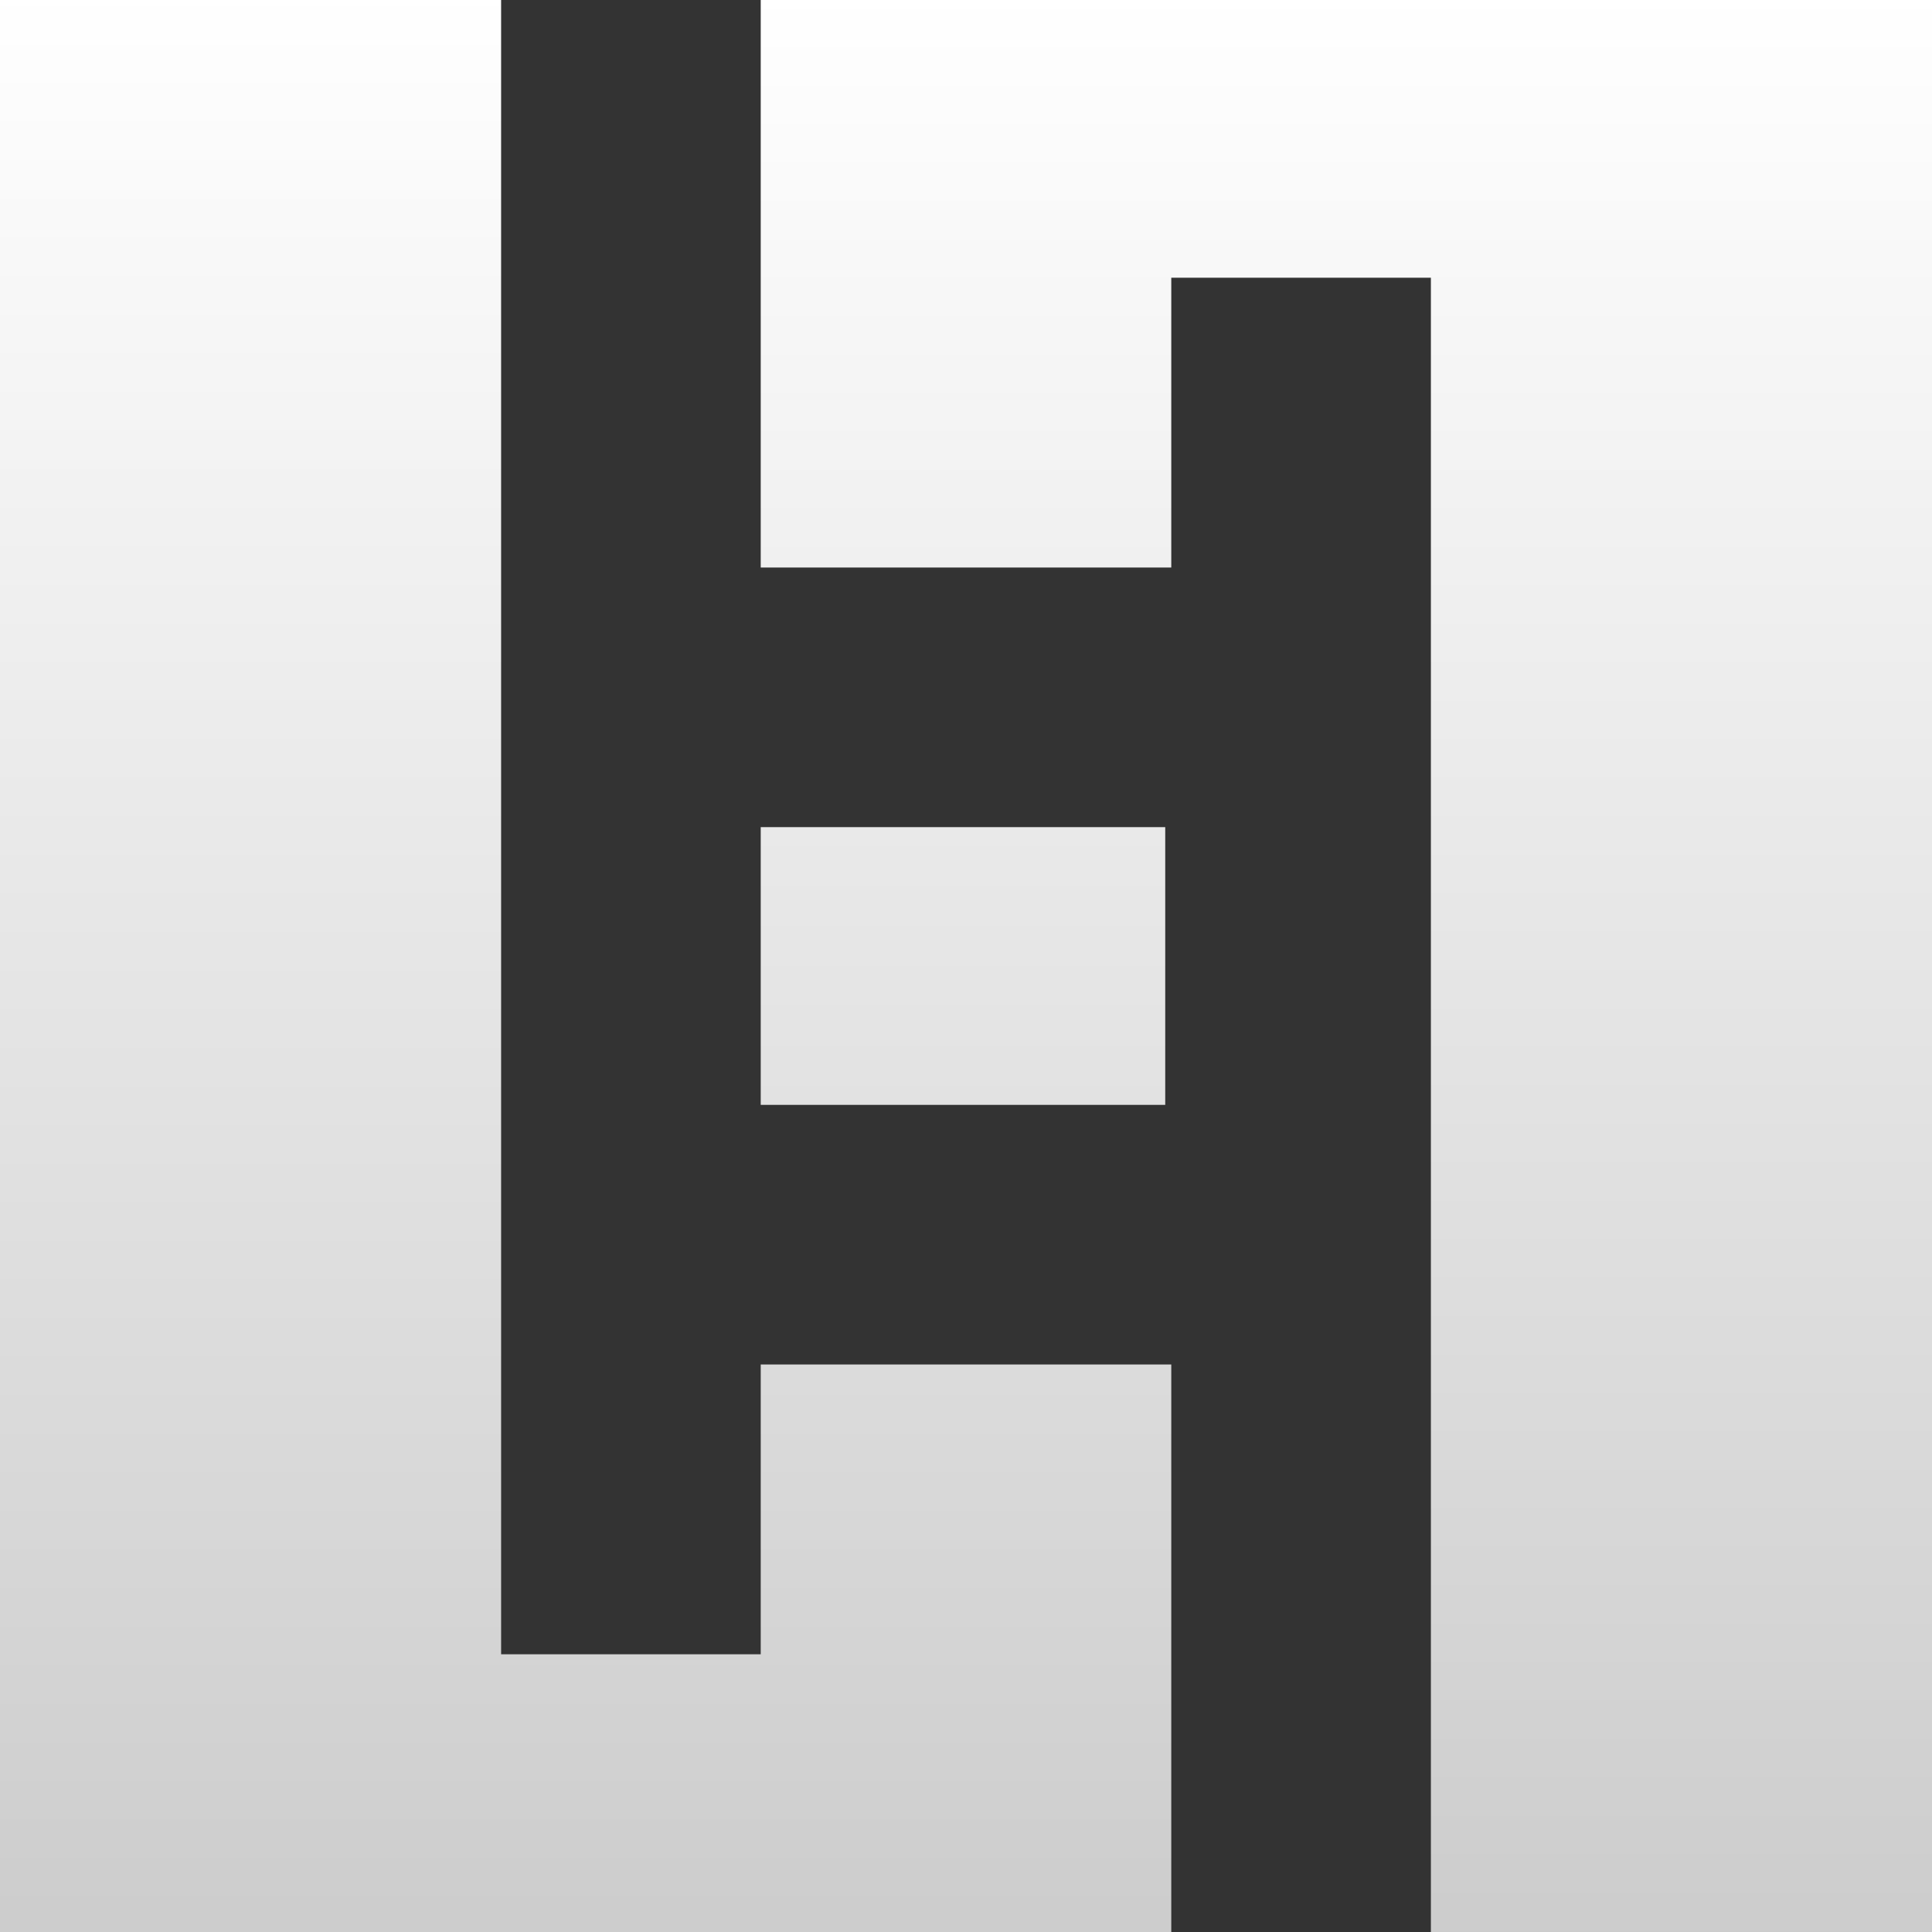
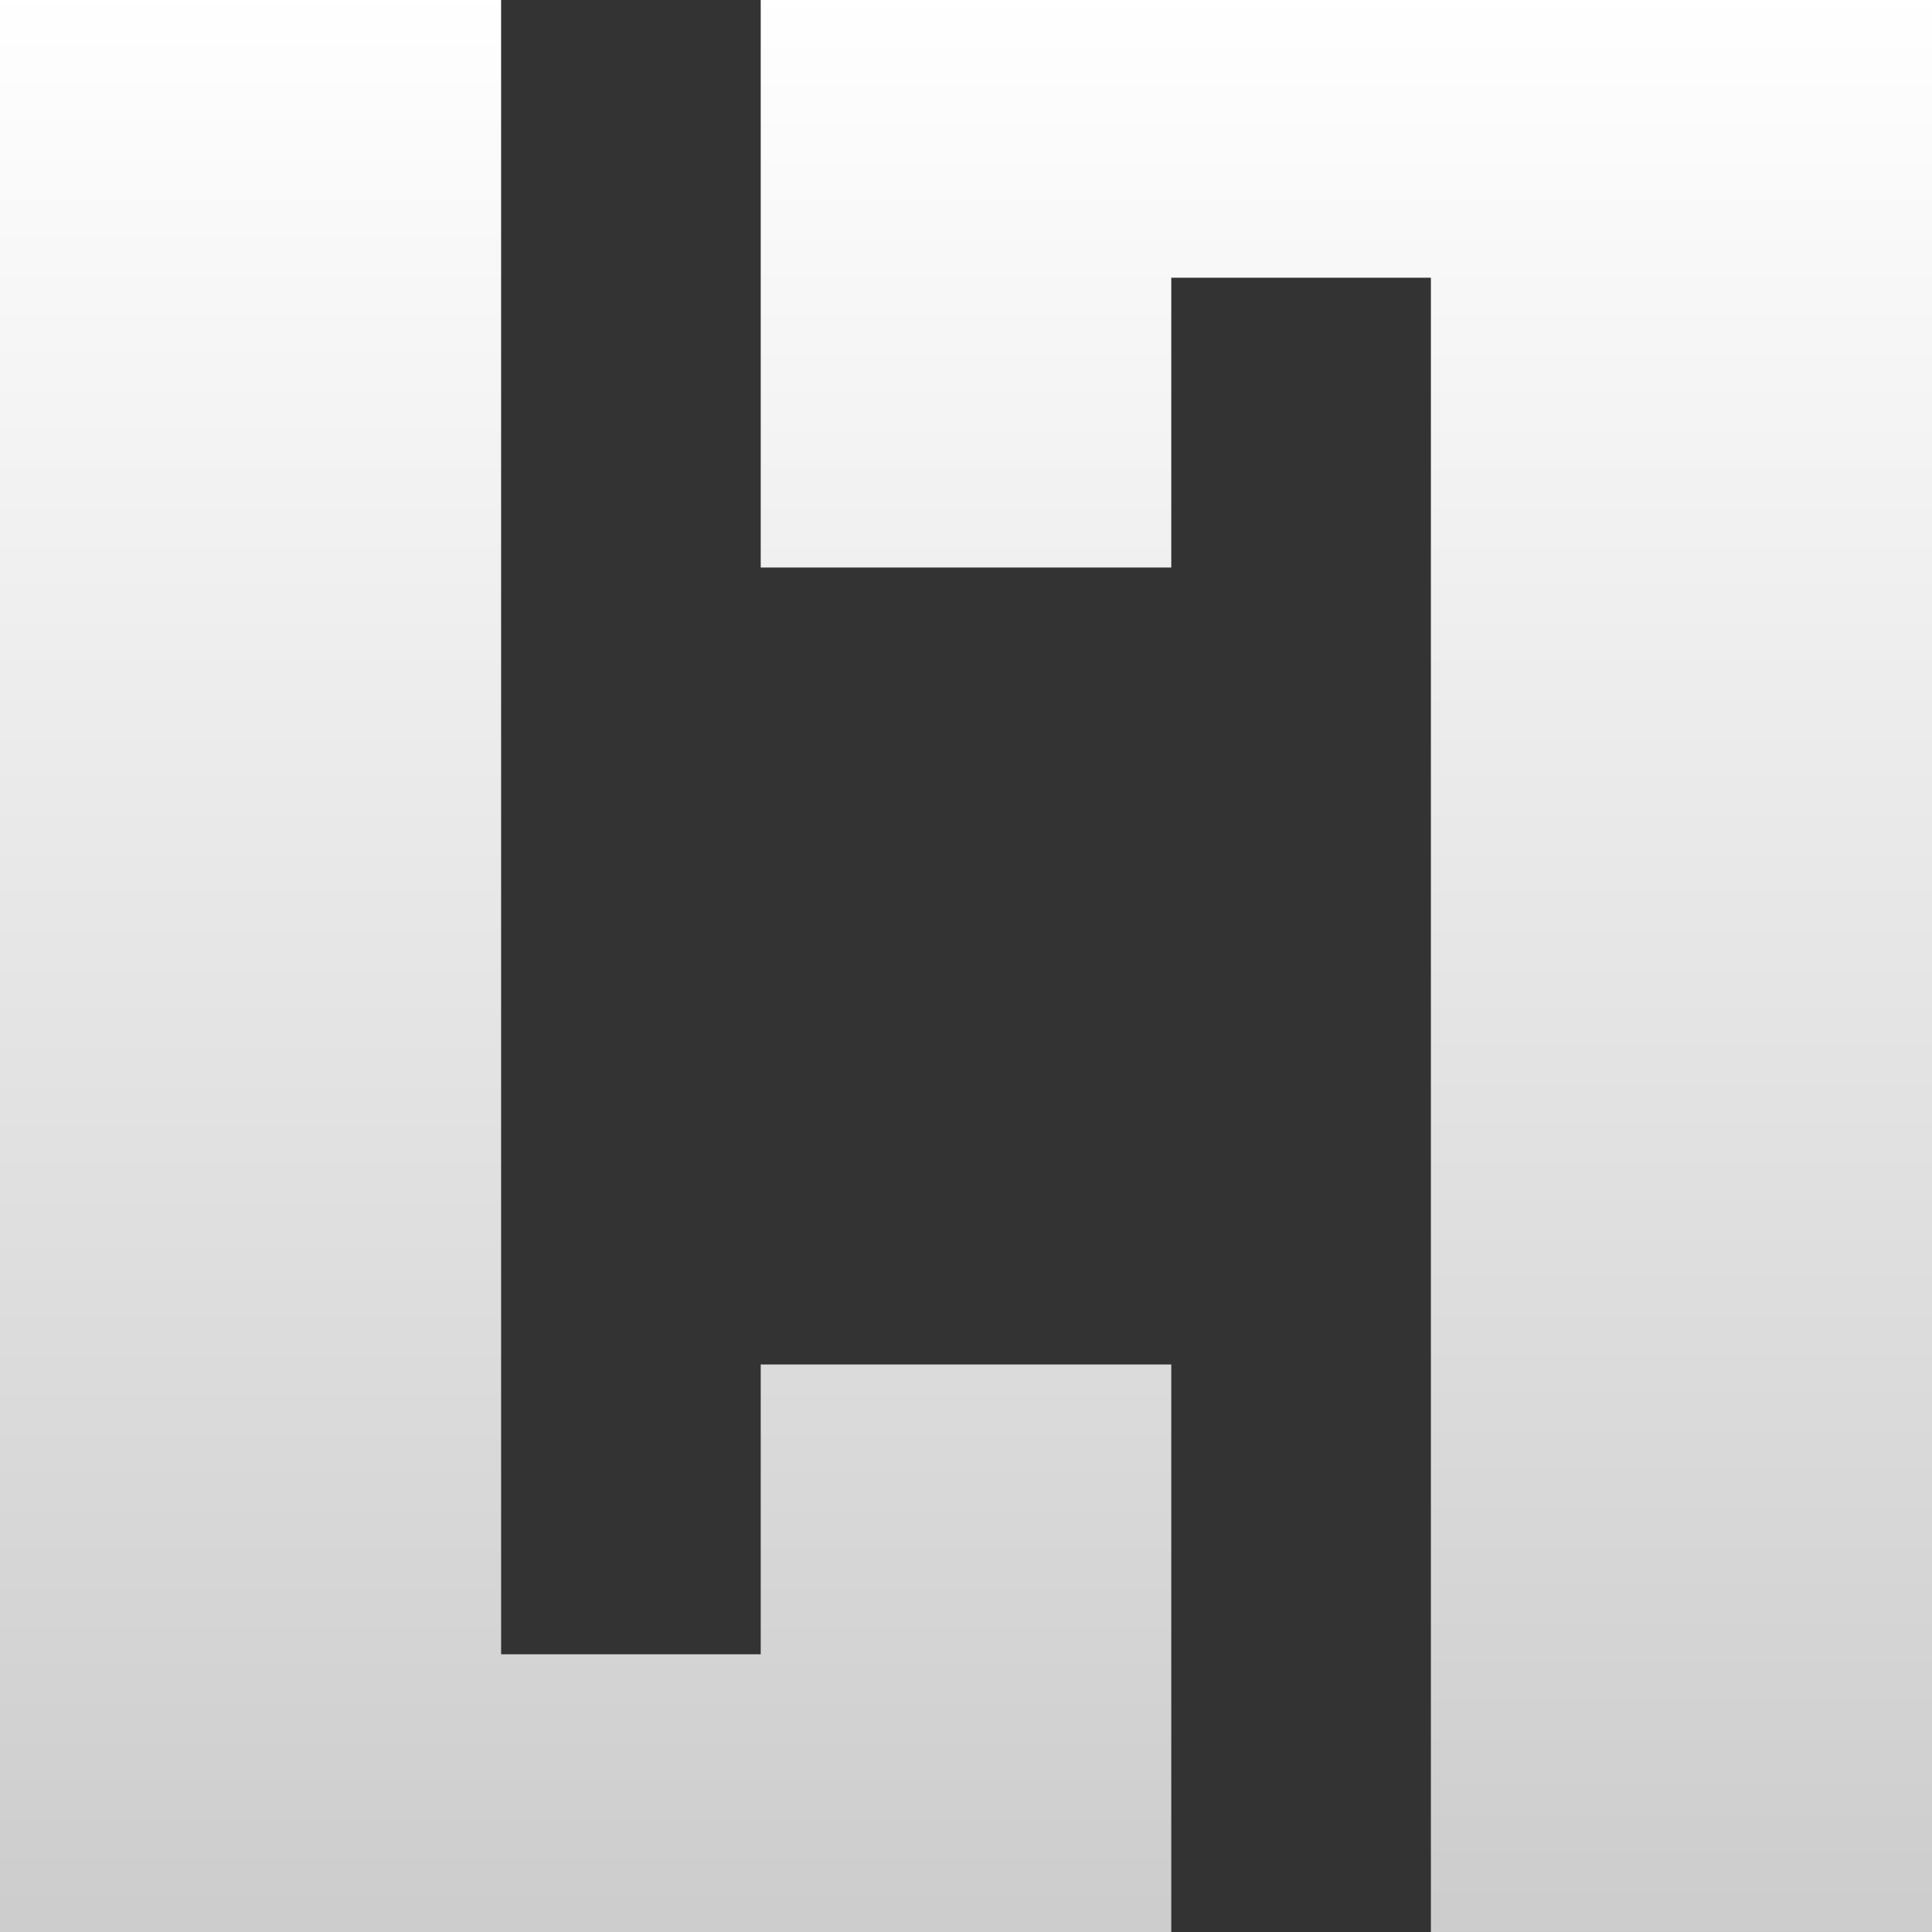
<svg xmlns="http://www.w3.org/2000/svg" version="1.1" id="Layer_3" x="0px" y="0px" viewBox="0 0 32 32" style="enable-background:new 0 0 32 32;" xml:space="preserve">
  <rect x="0" y="0" width="32" height="32" fill="#333333" stroke="none" />
  <style type="text/css"> .st0{fill:url(#SVGID_1_);} .st1{fill:url(#SVGID_2_);} .st2{fill:url(#SVGID_3_);} </style>
  <g id="Layer_2">
    <linearGradient id="SVGID_1_" gradientUnits="userSpaceOnUse" x1="16" y1="-0.876" x2="16" y2="32.865">
      <stop offset="0" style="stop-color:#FFFFFF" />
      <stop offset="1" style="stop-color:#CCCCCC" />
    </linearGradient>
-     <rect x="12.6" y="13.7" class="st0" width="6.7" height="4.6" />
    <linearGradient id="SVGID_2_" gradientUnits="userSpaceOnUse" x1="9.681" y1="-0.225" x2="9.681" y2="32.377">
      <stop offset="0" style="stop-color:#FFFFFF" />
      <stop offset="1" style="stop-color:#CCCCCC" />
    </linearGradient>
    <polygon class="st1" points="19.4,22.6 19.4,32 0,32 0,0 8.3,0 8.3,27.4 12.6,27.4 12.6,22.6 " />
    <linearGradient id="SVGID_3_" gradientUnits="userSpaceOnUse" x1="22.319" y1="-0.178" x2="22.319" y2="32.305">
      <stop offset="0" style="stop-color:#FFFFFF" />
      <stop offset="1" style="stop-color:#CCCCCC" />
    </linearGradient>
    <polygon class="st2" points="32,0 32,32 23.7,32 23.7,4.6 19.4,4.6 19.4,9.4 12.6,9.4 12.6,0 " />
  </g>
</svg>